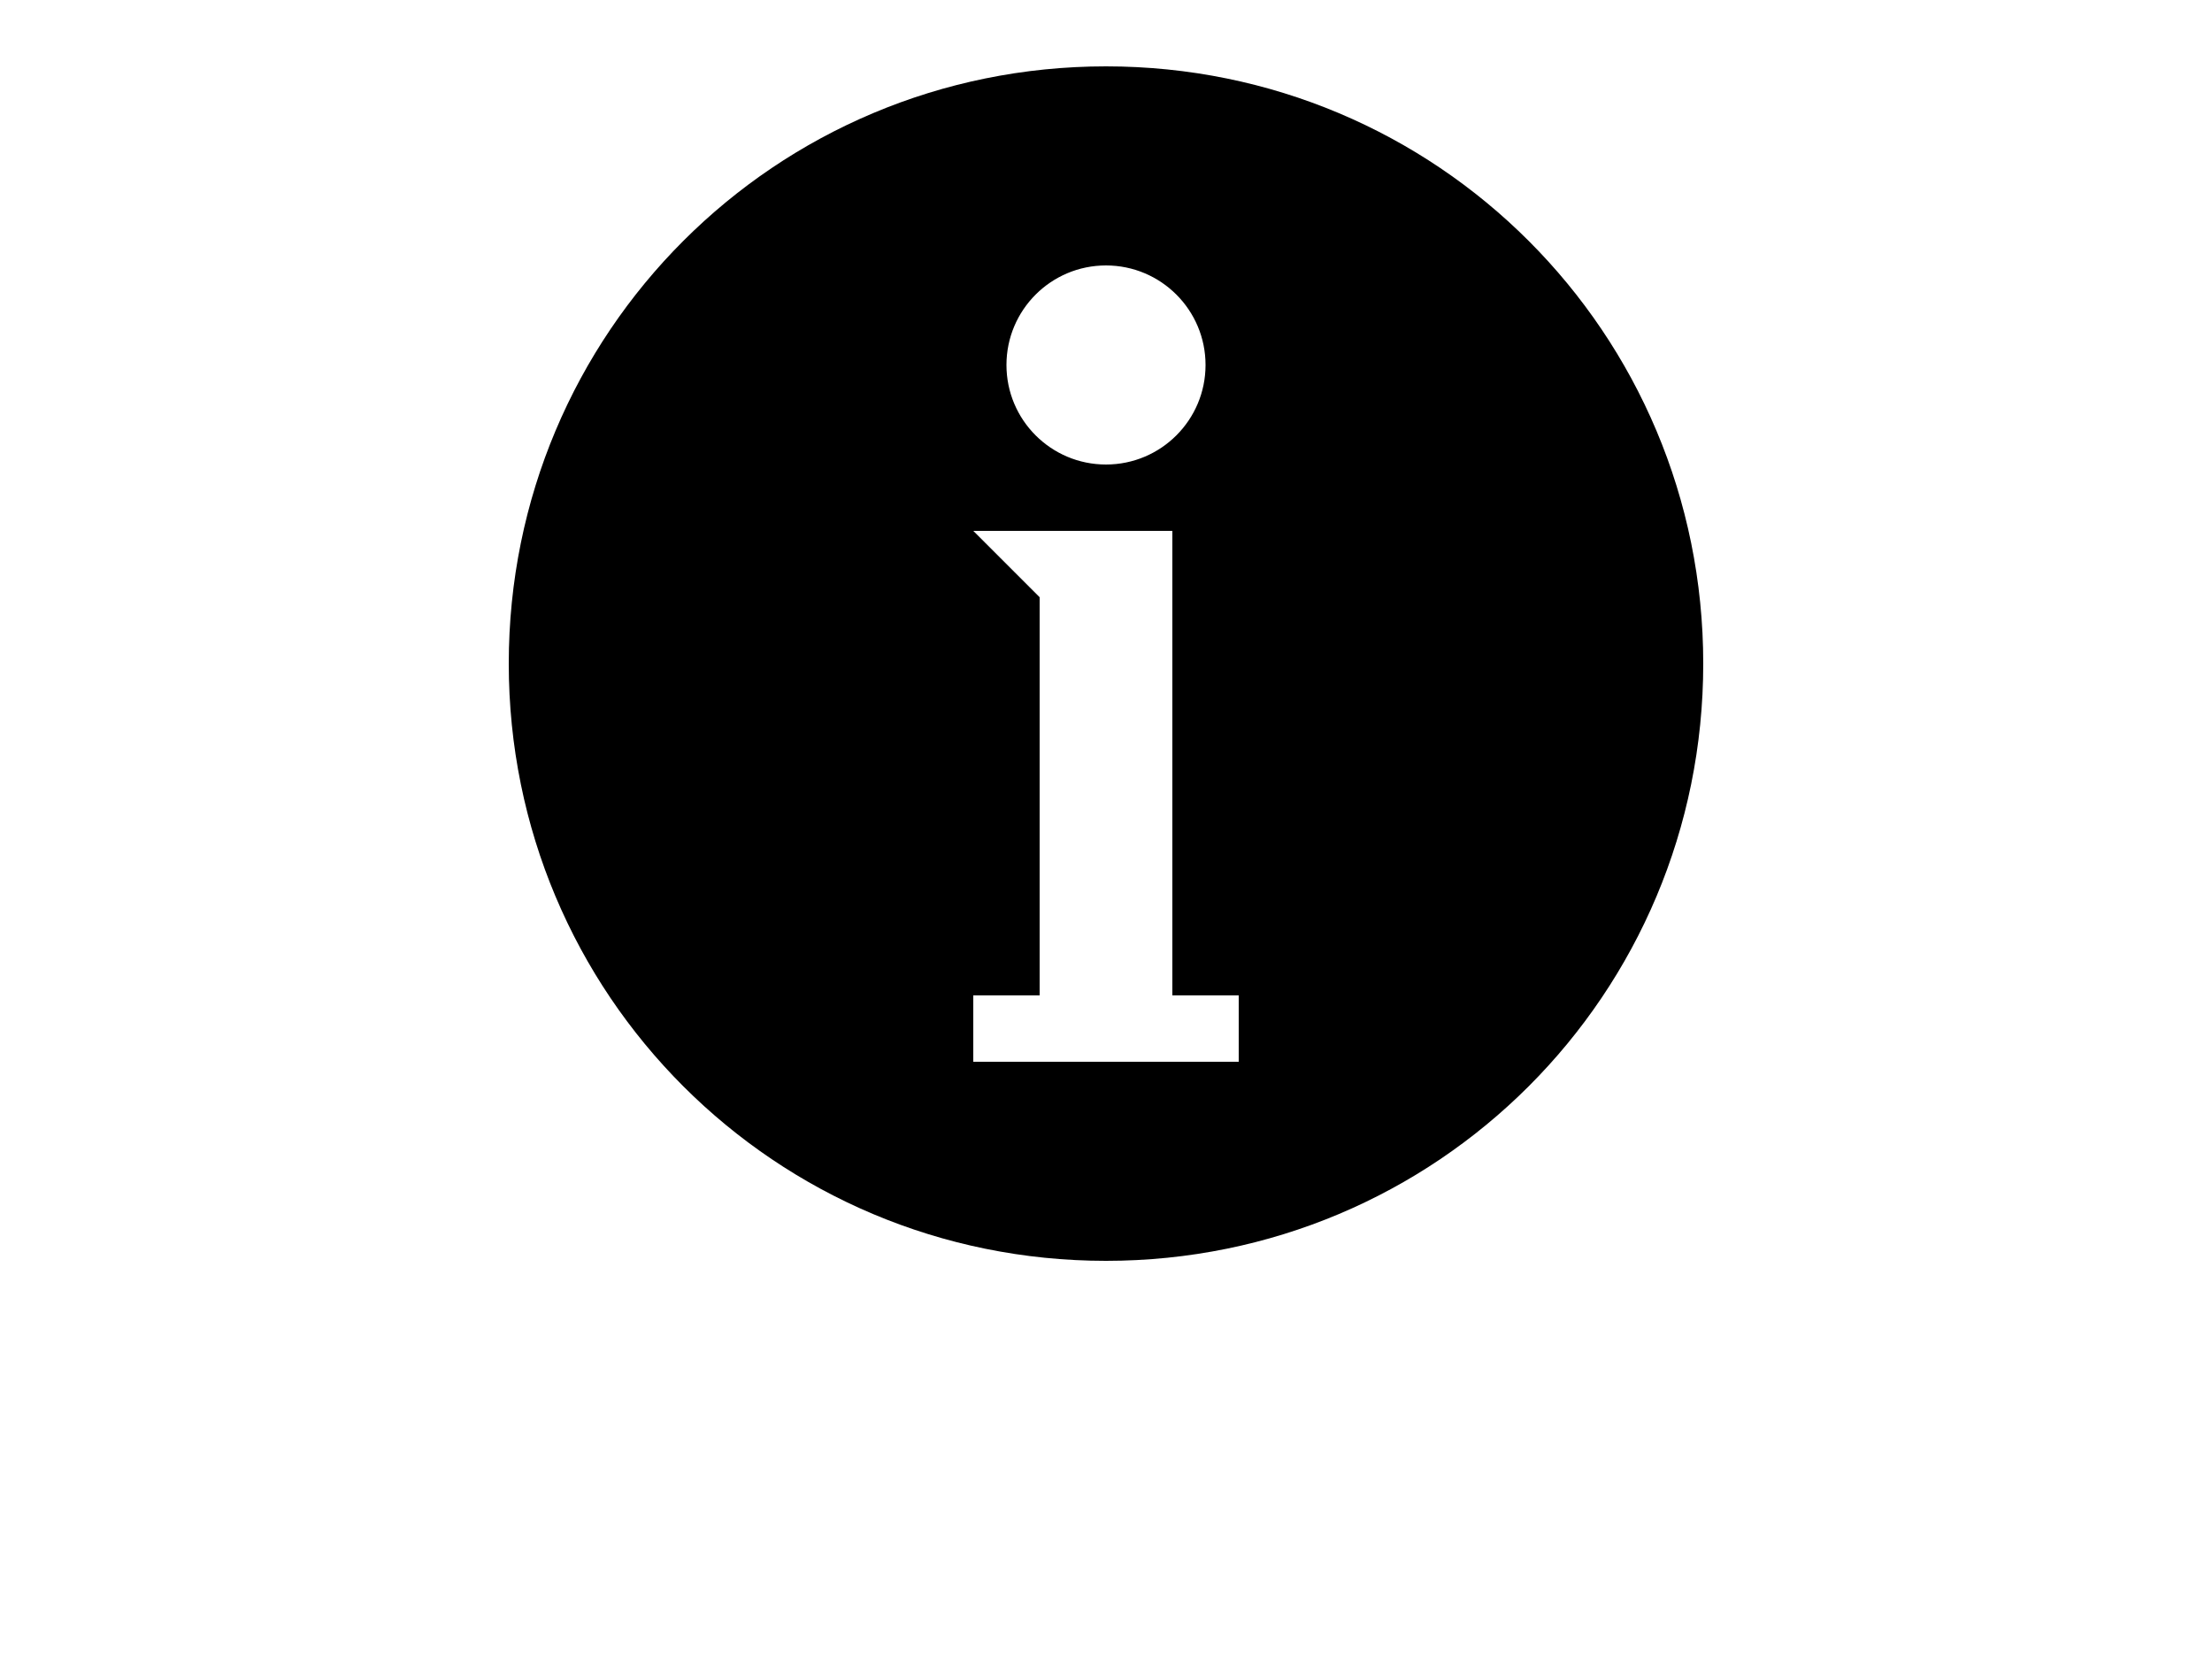
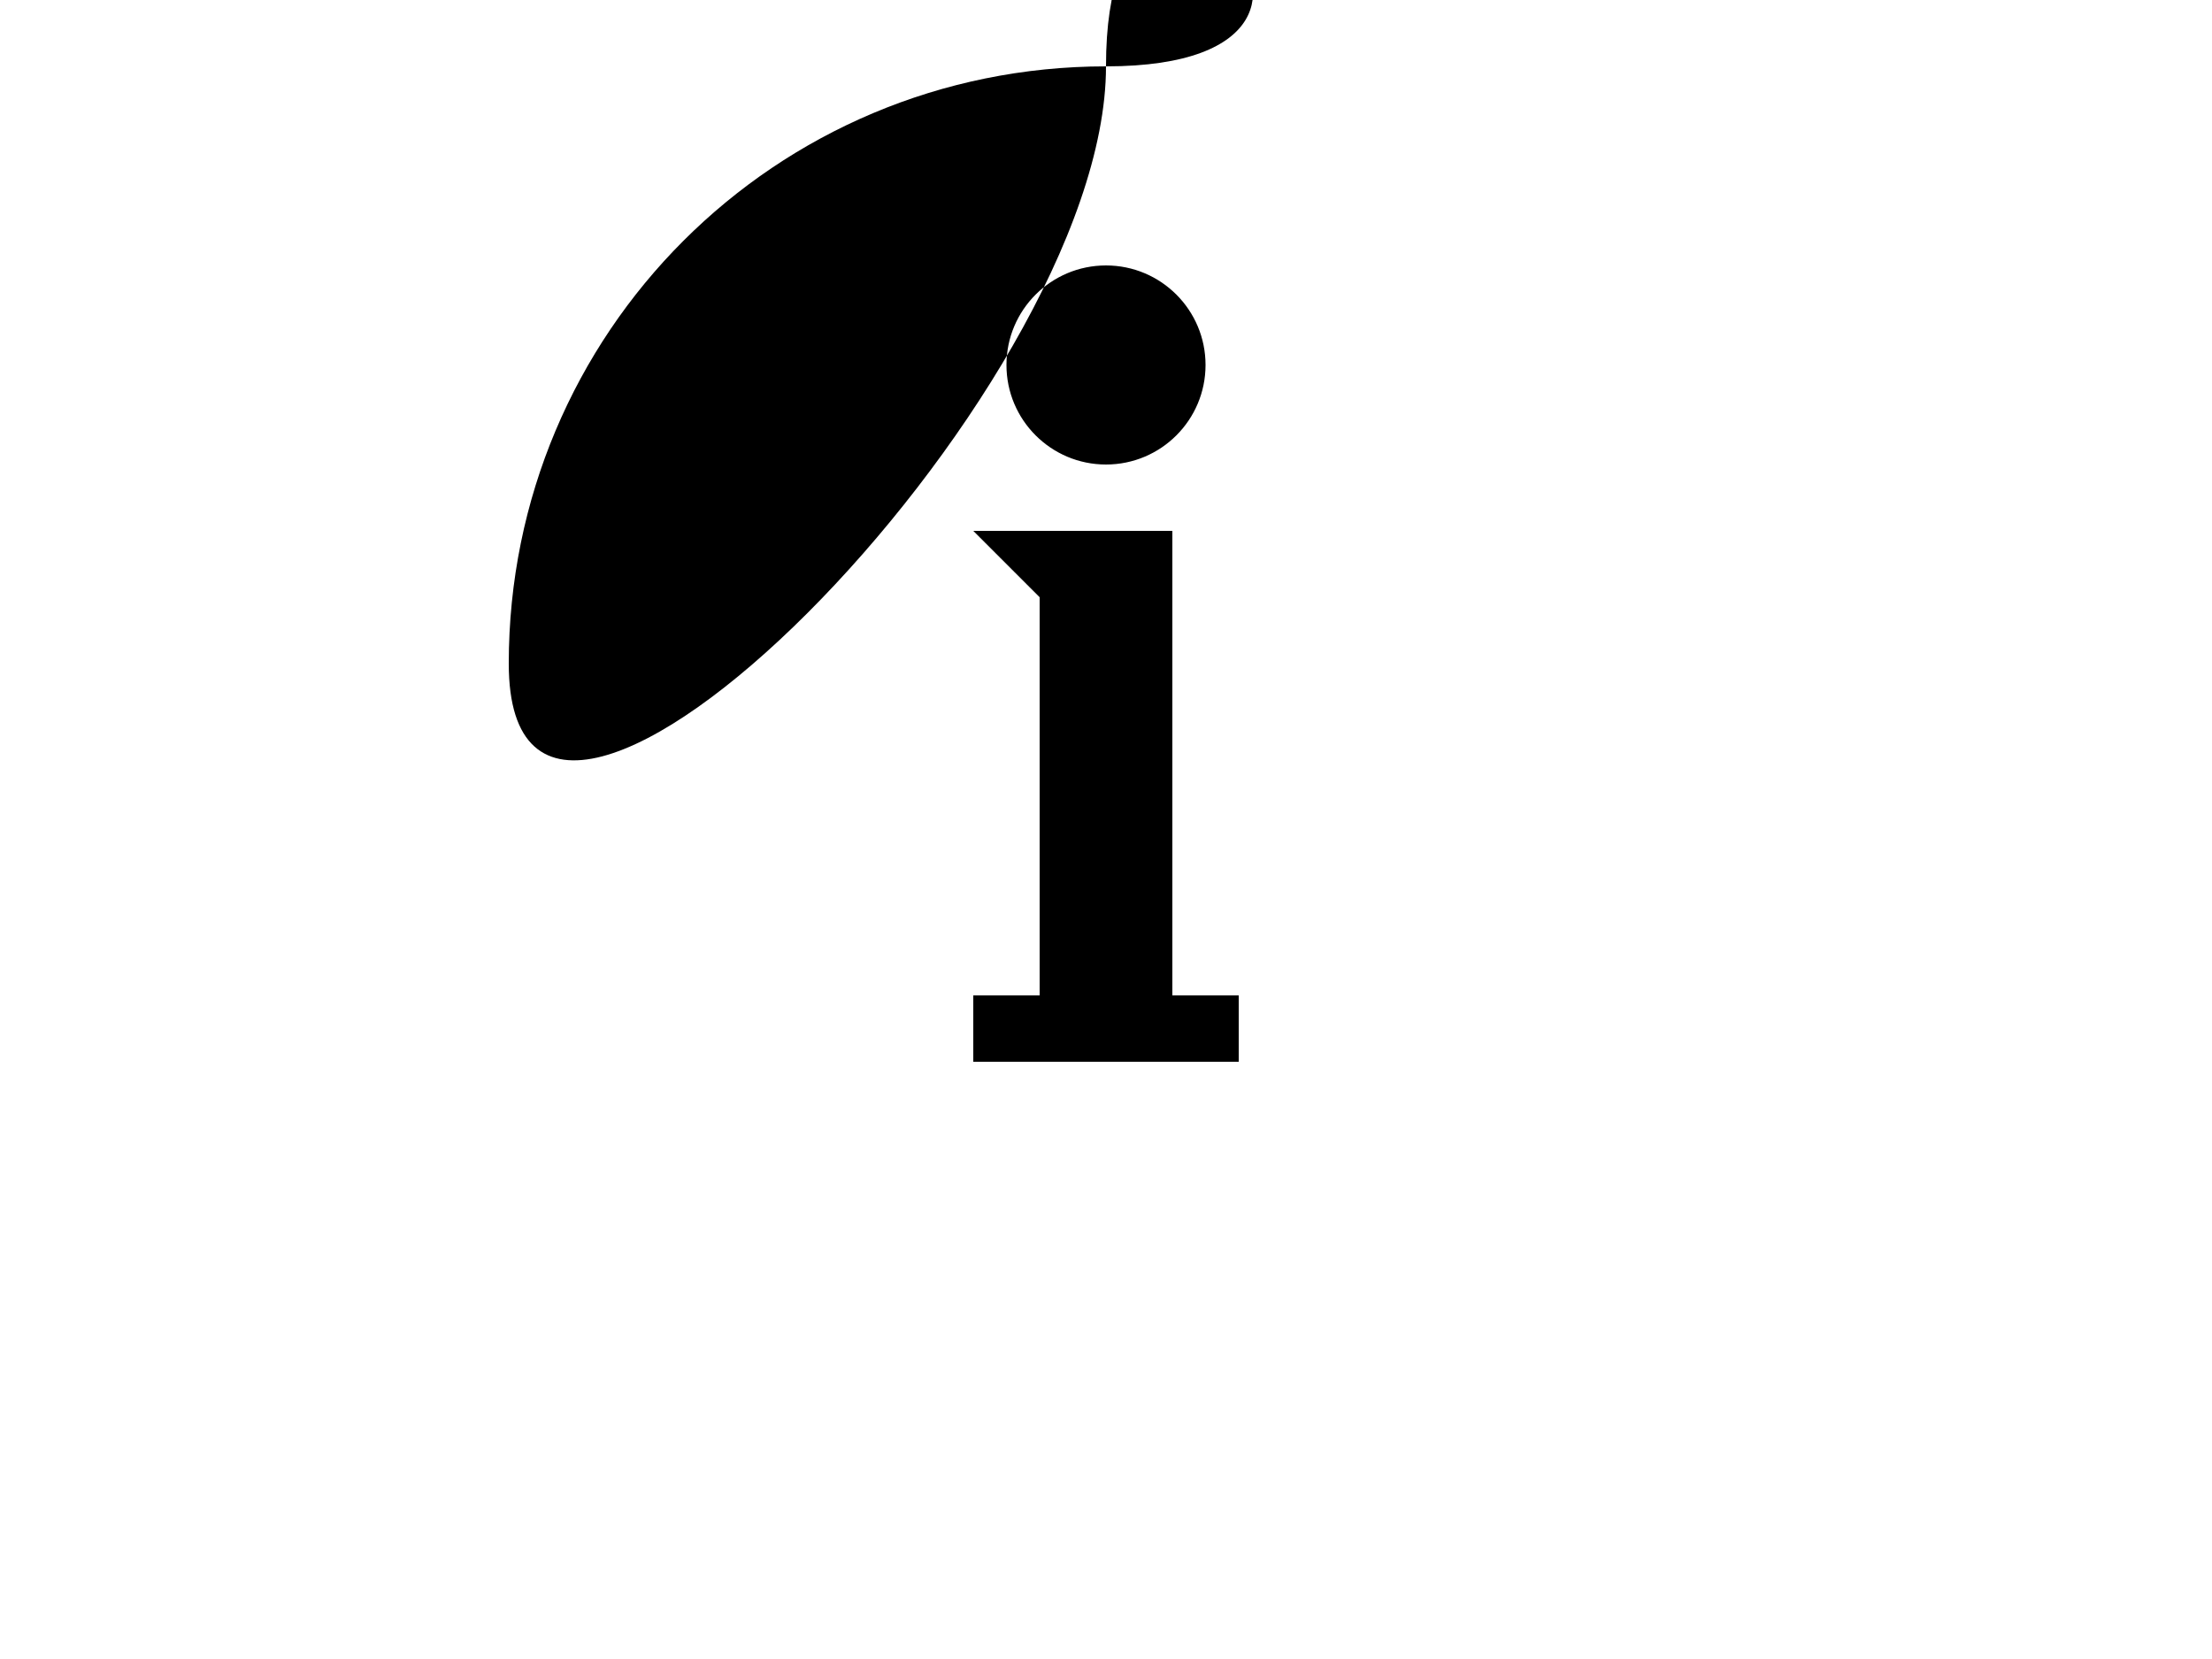
<svg xmlns="http://www.w3.org/2000/svg" version="1.1" id="Layer_1" x="0px" y="0px" width="2048px" height="1536px" viewBox="0 0 2048 1536" enable-background="new 0 0 2048 1536" xml:space="preserve">
  <g transform="translate(0,-952.362)">
-     <path d="M1024,1013.802c-306.34,0-552.96,246.621-552.96,552.96s246.62,552.96,552.96,552.96s552.96-246.62,552.96-552.96   S1330.34,1013.802,1024,1013.802z M1024,1198.122c50.898,0,92.16,41.262,92.16,92.16l0,0c0,50.898-41.262,92.16-92.16,92.16l0,0   c-50.898,0-92.16-41.262-92.16-92.16l0,0C931.84,1239.384,973.102,1198.122,1024,1198.122z M901.12,1443.882h61.44h122.879v430.08   h61.44v61.44H901.12v-61.44h61.44v-368.64L901.12,1443.882z" />
+     <path d="M1024,1013.802c-306.34,0-552.96,246.621-552.96,552.96s552.96-246.62,552.96-552.96   S1330.34,1013.802,1024,1013.802z M1024,1198.122c50.898,0,92.16,41.262,92.16,92.16l0,0c0,50.898-41.262,92.16-92.16,92.16l0,0   c-50.898,0-92.16-41.262-92.16-92.16l0,0C931.84,1239.384,973.102,1198.122,1024,1198.122z M901.12,1443.882h61.44h122.879v430.08   h61.44v61.44H901.12v-61.44h61.44v-368.64L901.12,1443.882z" />
  </g>
</svg>